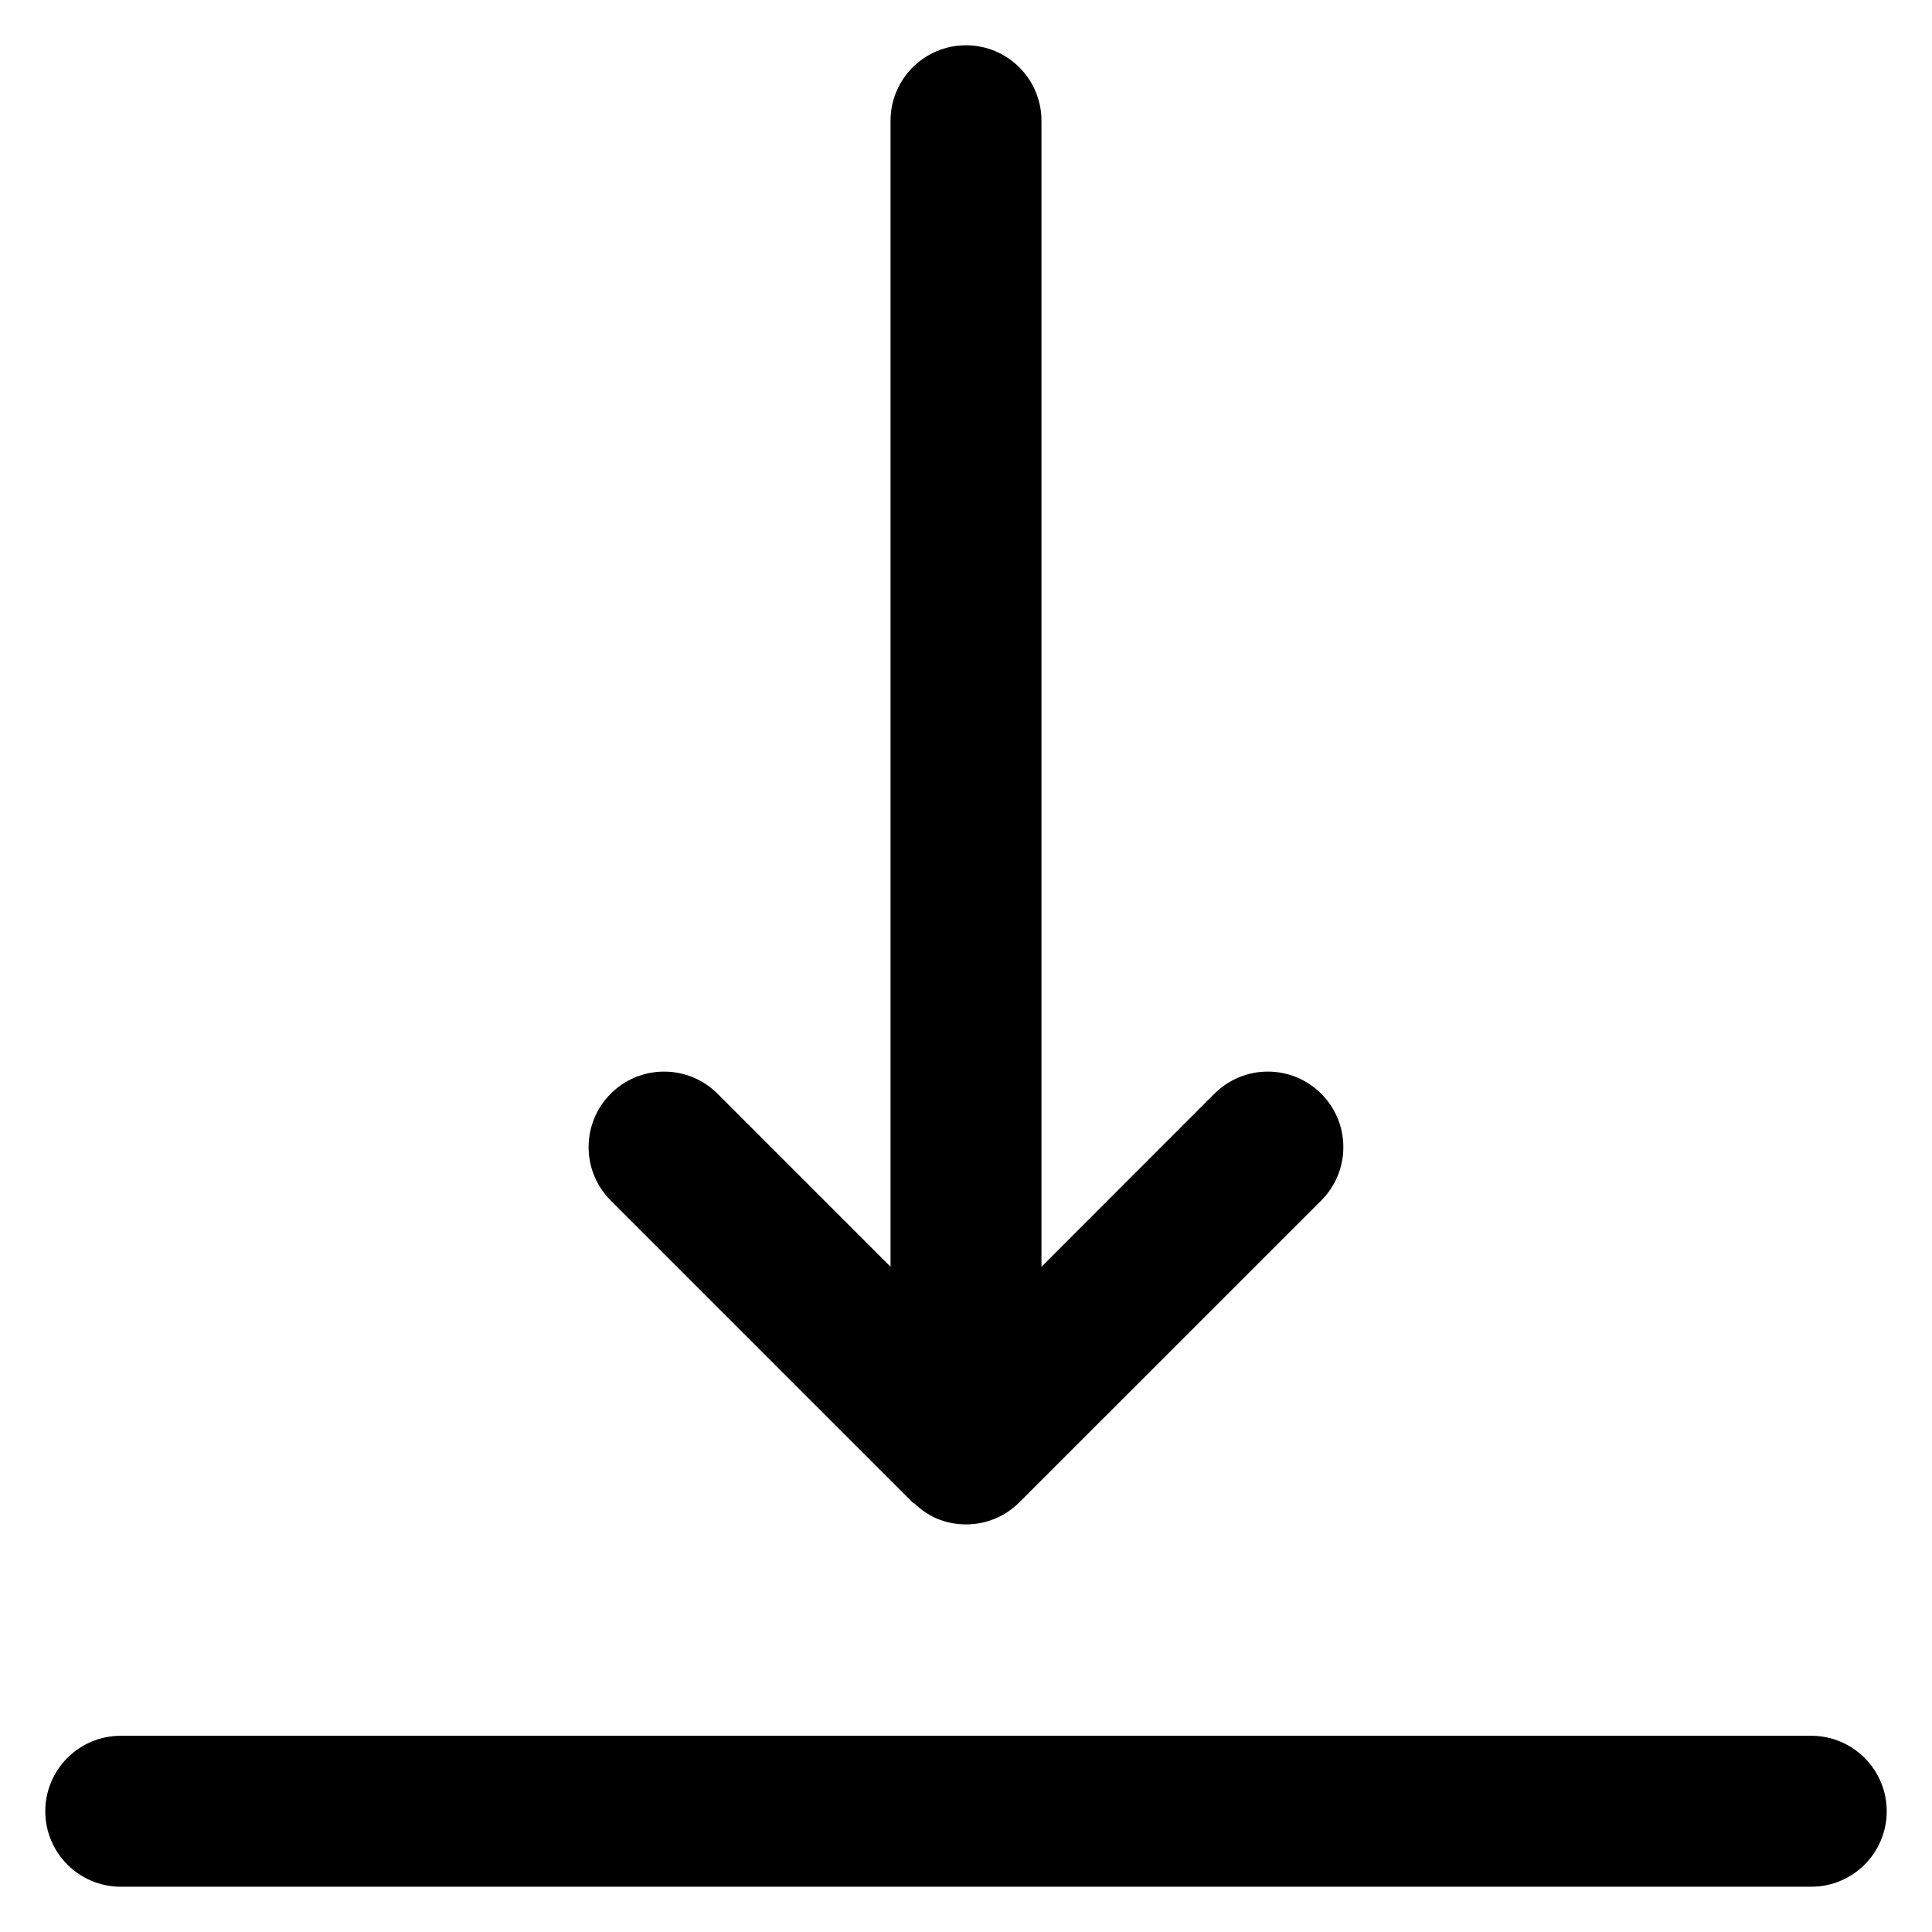
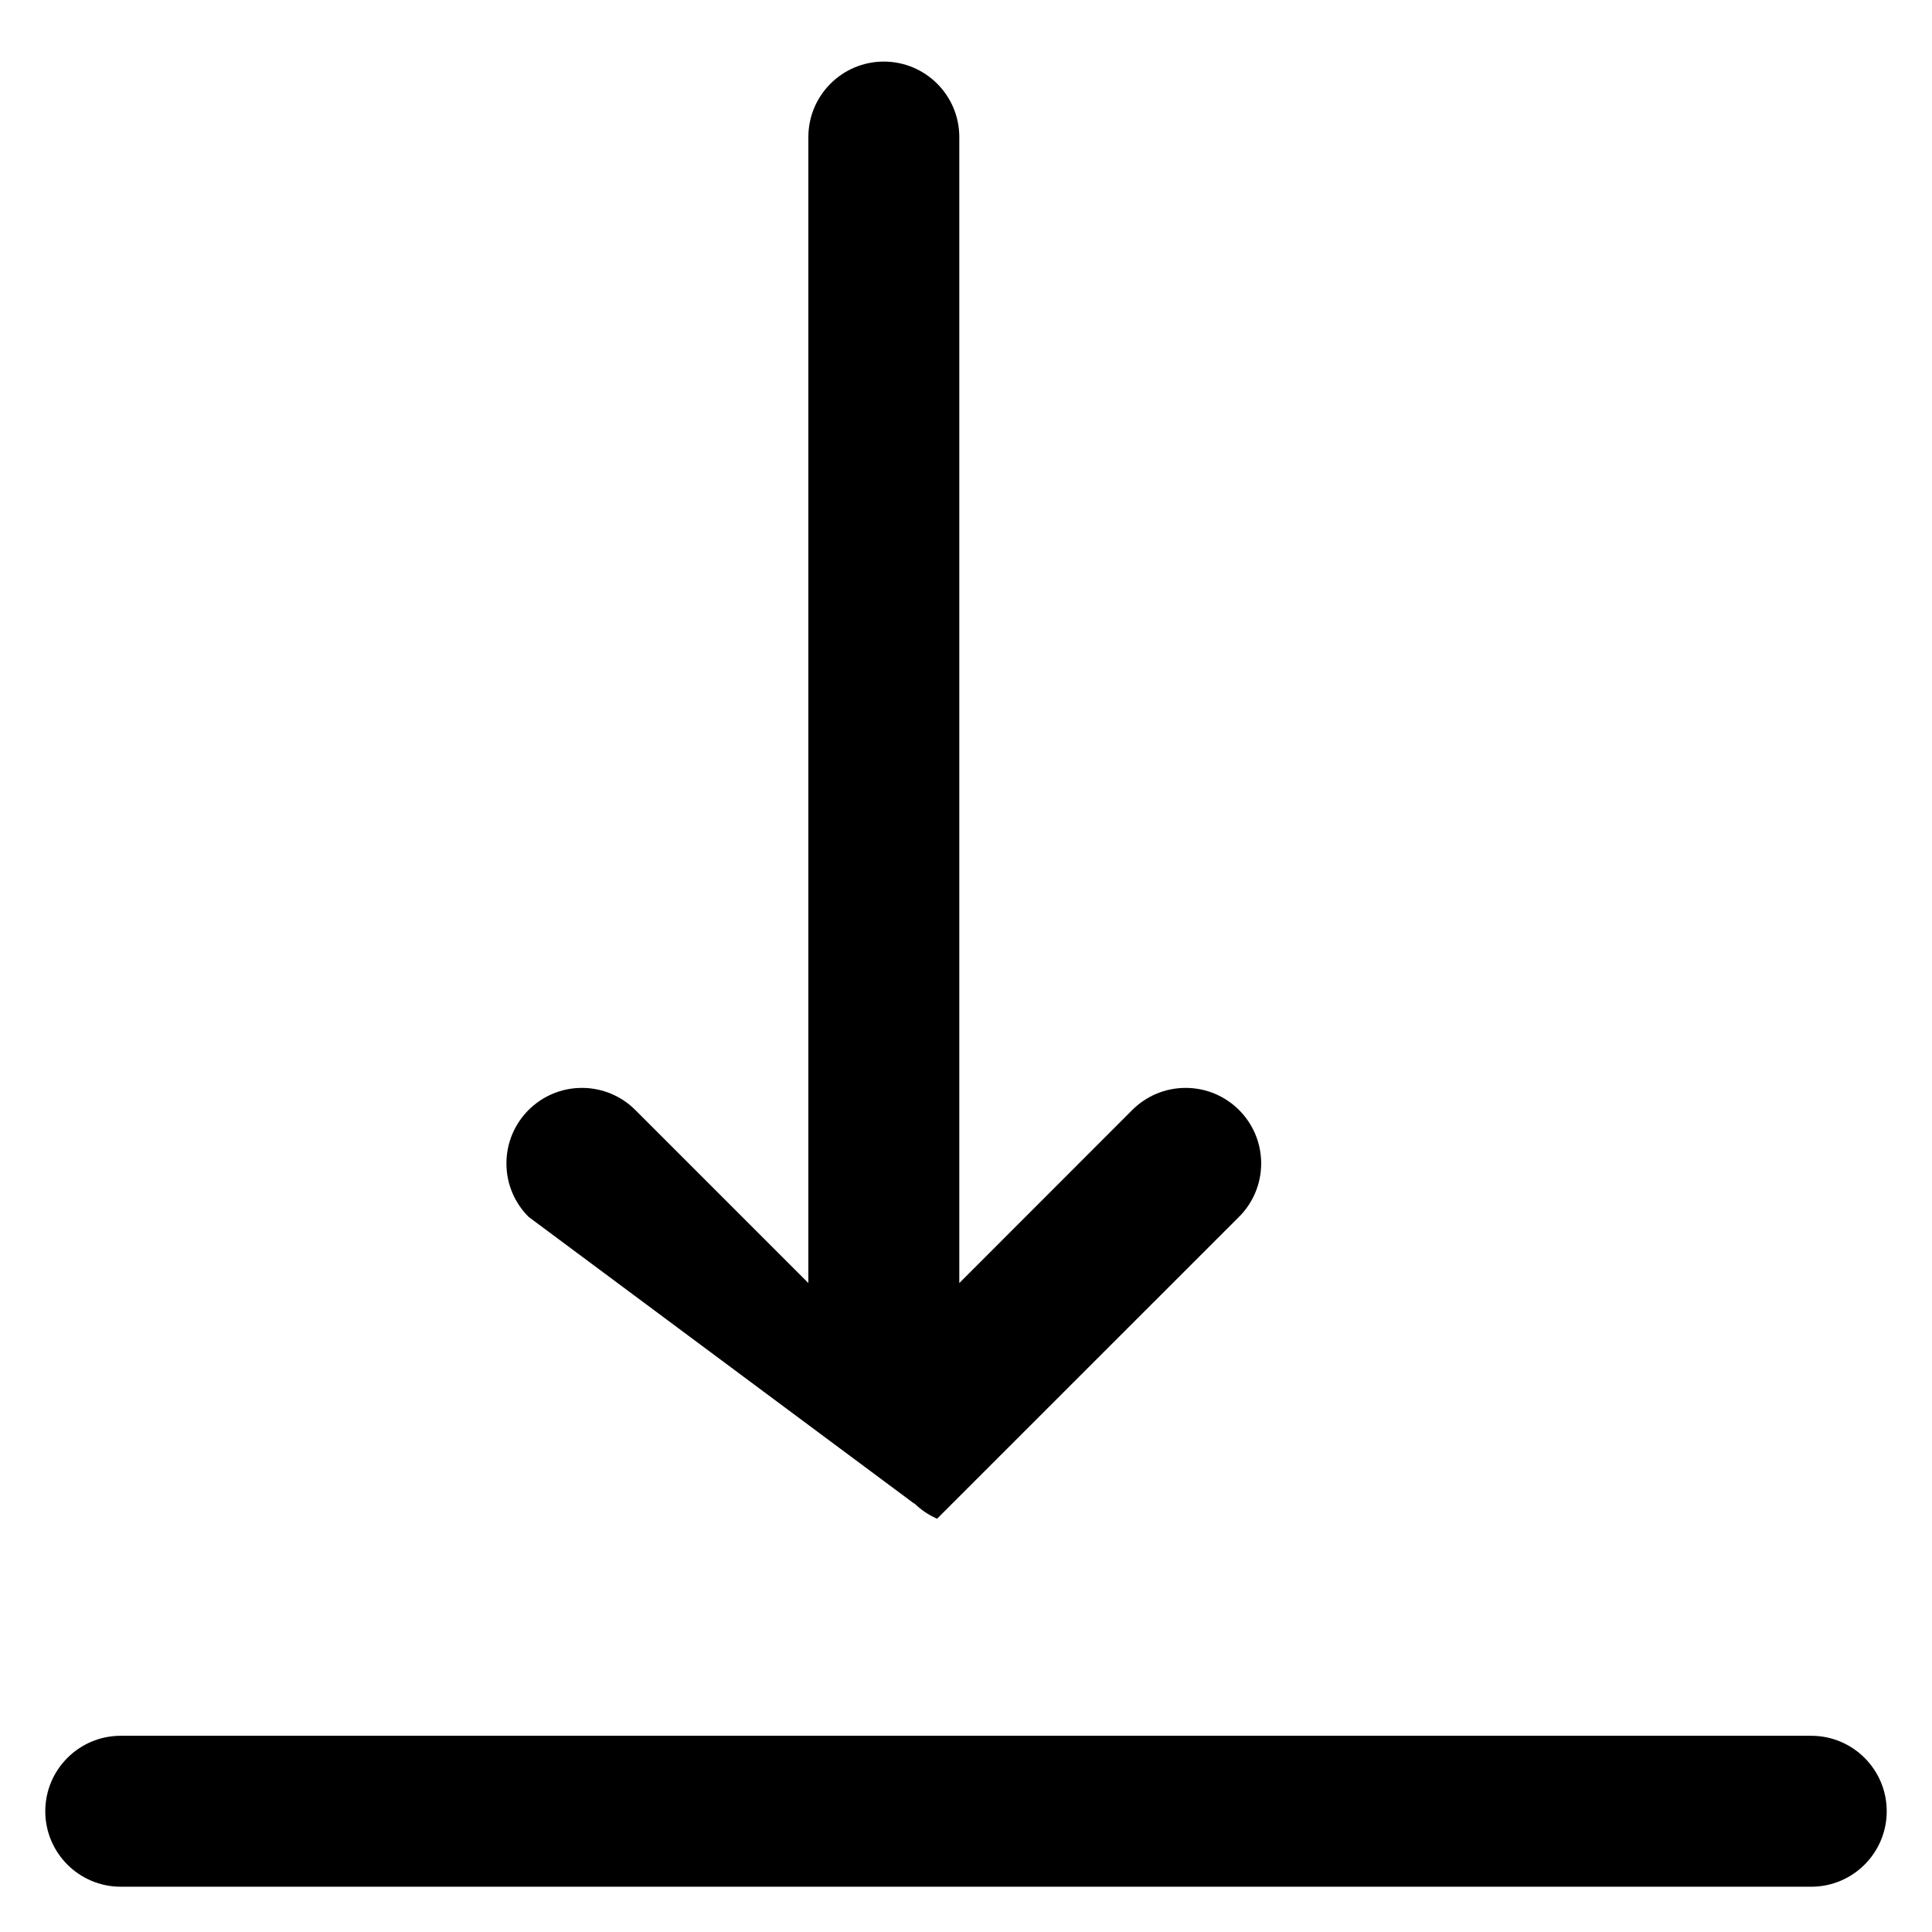
<svg xmlns="http://www.w3.org/2000/svg" fill="#000000" width="800px" height="800px" viewBox="0 0 32 32" version="1.1">
  <title>arrow-down-to-line</title>
-   <path d="M15.116 24.885c0.012 0.012 0.029 0.016 0.041 0.027 0.103 0.099 0.223 0.18 0.356 0.239l0.008 0.003 0.001 0c0.141 0.060 0.306 0.095 0.478 0.095 0.345 0 0.657-0.139 0.883-0.365l5.001-5c0.226-0.226 0.366-0.539 0.366-0.884 0-0.691-0.56-1.251-1.251-1.251-0.345 0-0.658 0.14-0.884 0.366l-2.865 2.867v-18.982c0-0.69-0.56-1.25-1.25-1.25s-1.25 0.56-1.25 1.25v0 18.981l-2.866-2.866c-0.226-0.226-0.539-0.366-0.884-0.366-0.691 0-1.251 0.56-1.251 1.251 0 0.346 0.14 0.658 0.367 0.885v0zM30 28.75h-28c-0.69 0-1.25 0.56-1.25 1.25s0.56 1.25 1.25 1.25v0h28c0.69 0 1.25-0.56 1.25-1.25s-0.56-1.25-1.25-1.25v0z" />
+   <path d="M15.116 24.885c0.012 0.012 0.029 0.016 0.041 0.027 0.103 0.099 0.223 0.18 0.356 0.239l0.008 0.003 0.001 0l5.001-5c0.226-0.226 0.366-0.539 0.366-0.884 0-0.691-0.56-1.251-1.251-1.251-0.345 0-0.658 0.14-0.884 0.366l-2.865 2.867v-18.982c0-0.69-0.56-1.25-1.25-1.25s-1.25 0.56-1.25 1.25v0 18.981l-2.866-2.866c-0.226-0.226-0.539-0.366-0.884-0.366-0.691 0-1.251 0.56-1.251 1.251 0 0.346 0.14 0.658 0.367 0.885v0zM30 28.75h-28c-0.69 0-1.25 0.56-1.25 1.25s0.56 1.25 1.25 1.25v0h28c0.69 0 1.25-0.56 1.25-1.25s-0.56-1.25-1.25-1.25v0z" />
</svg>